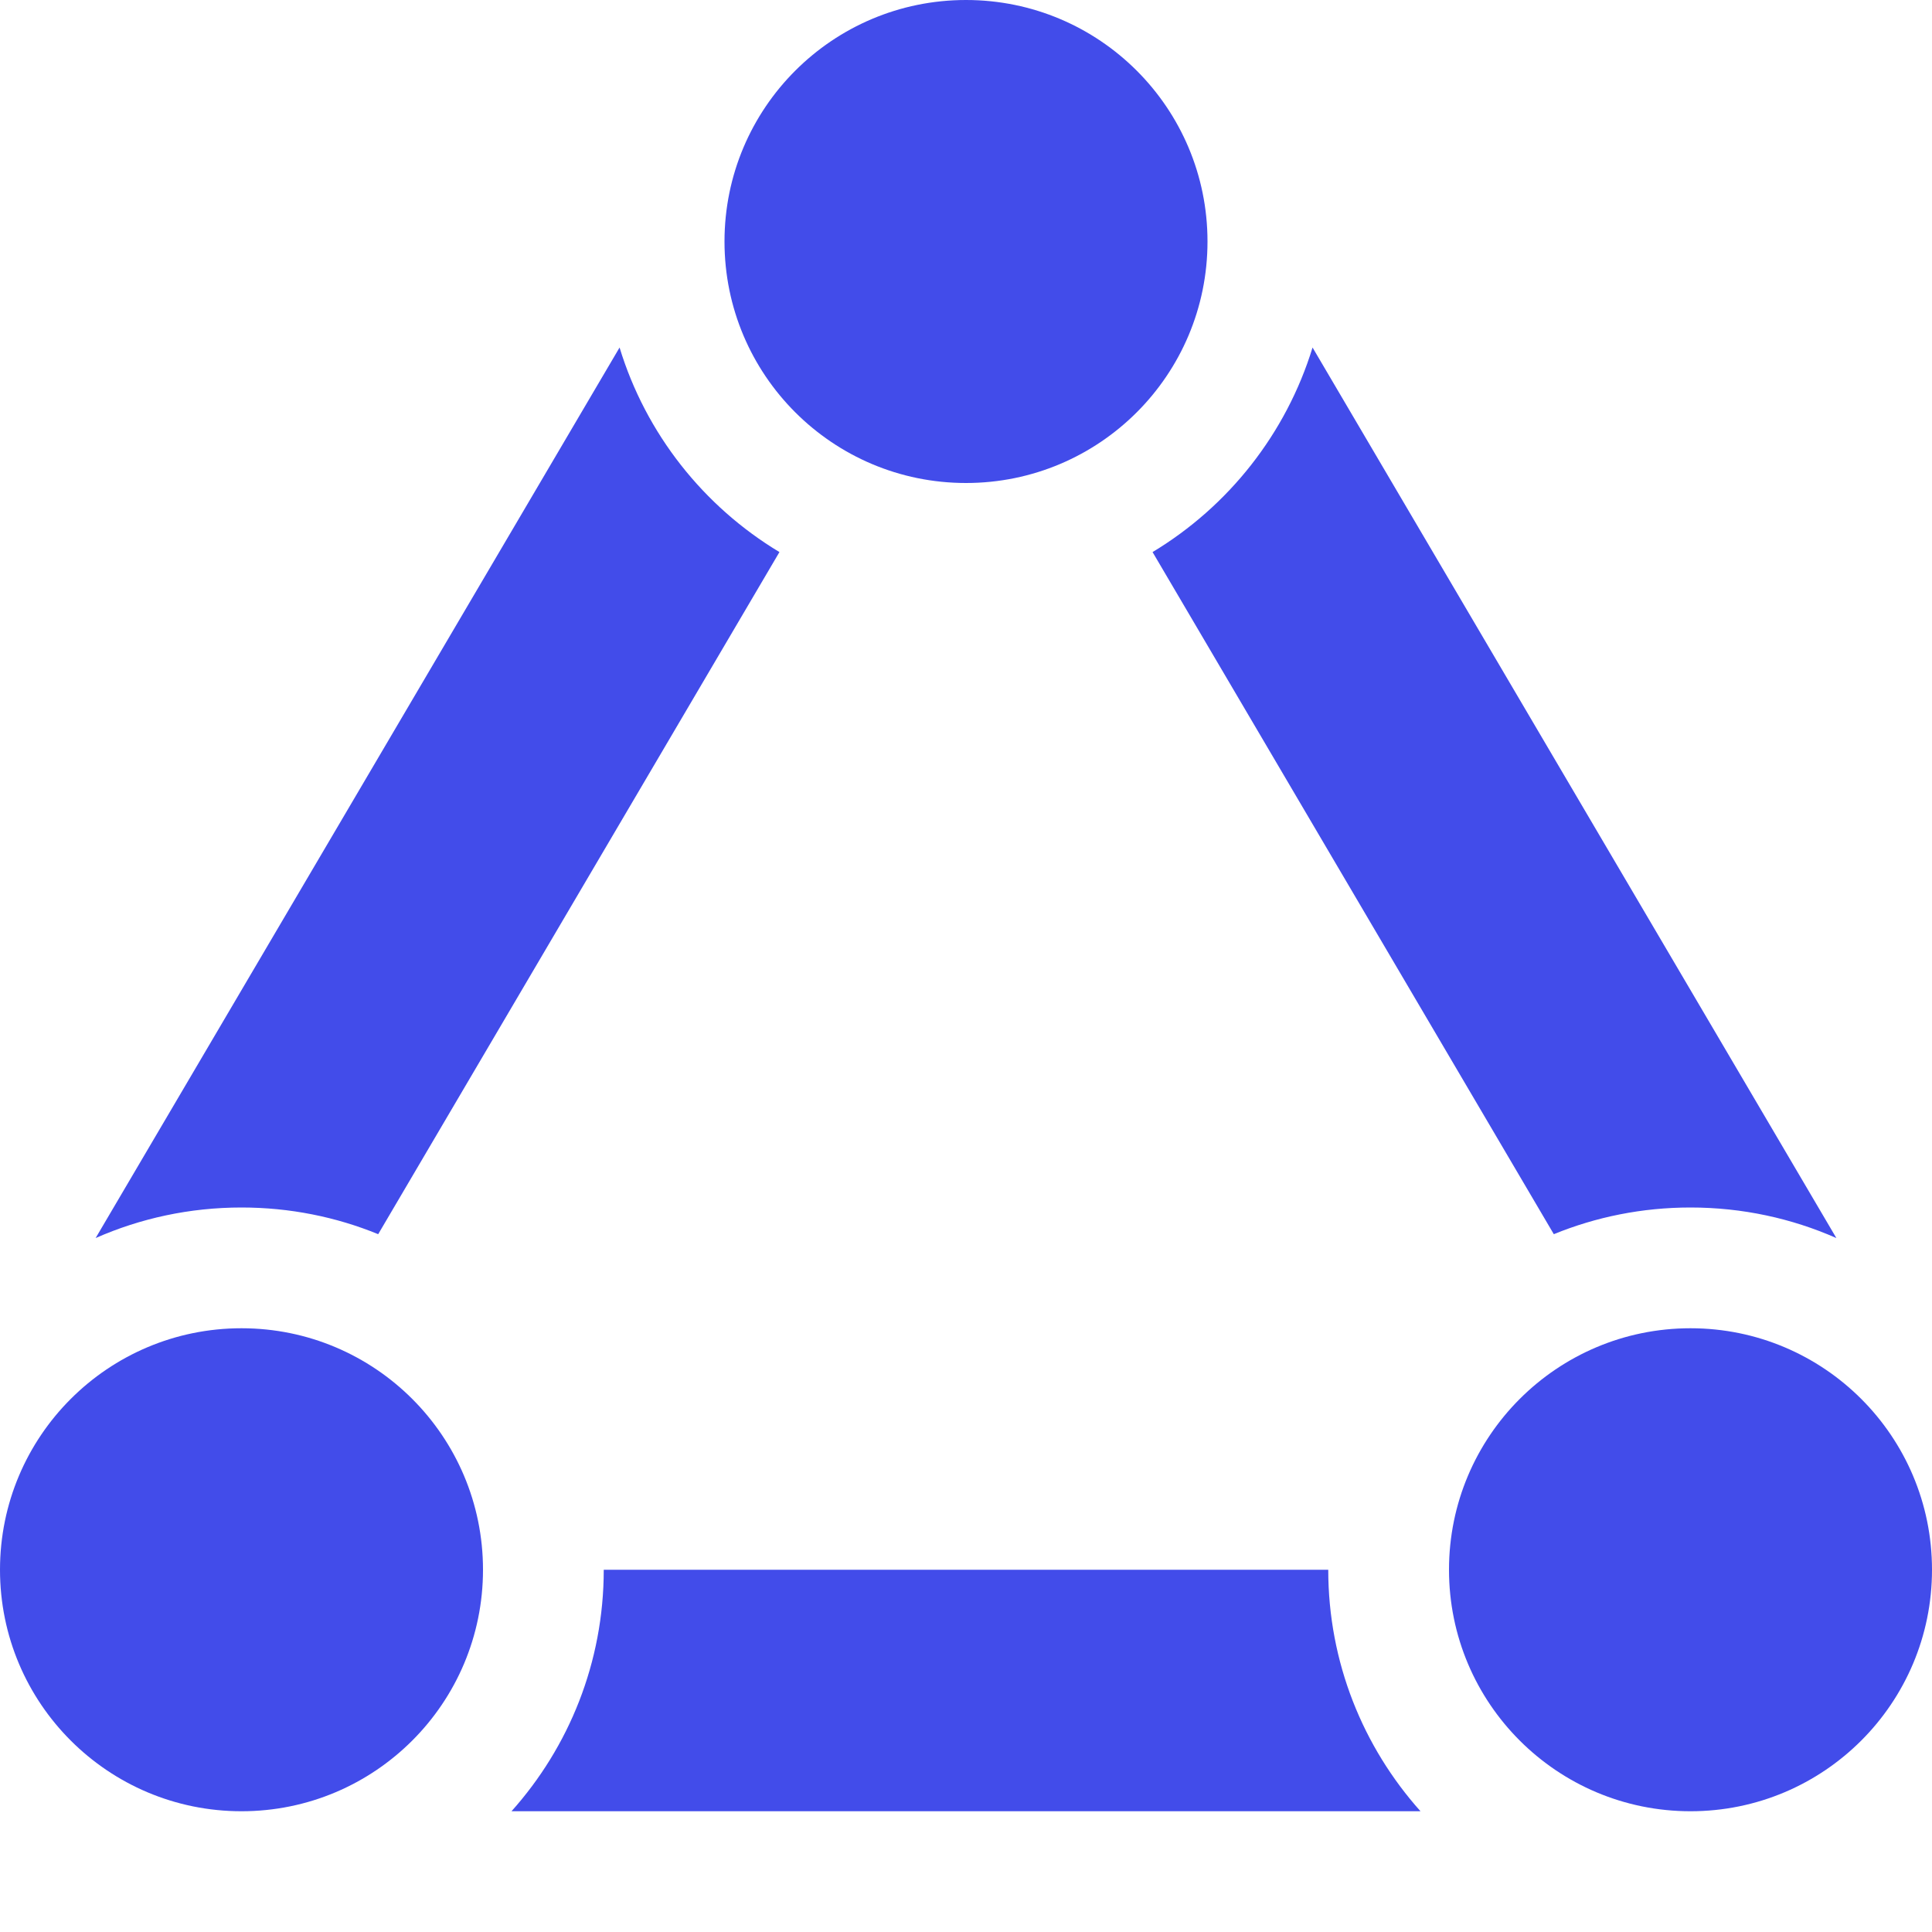
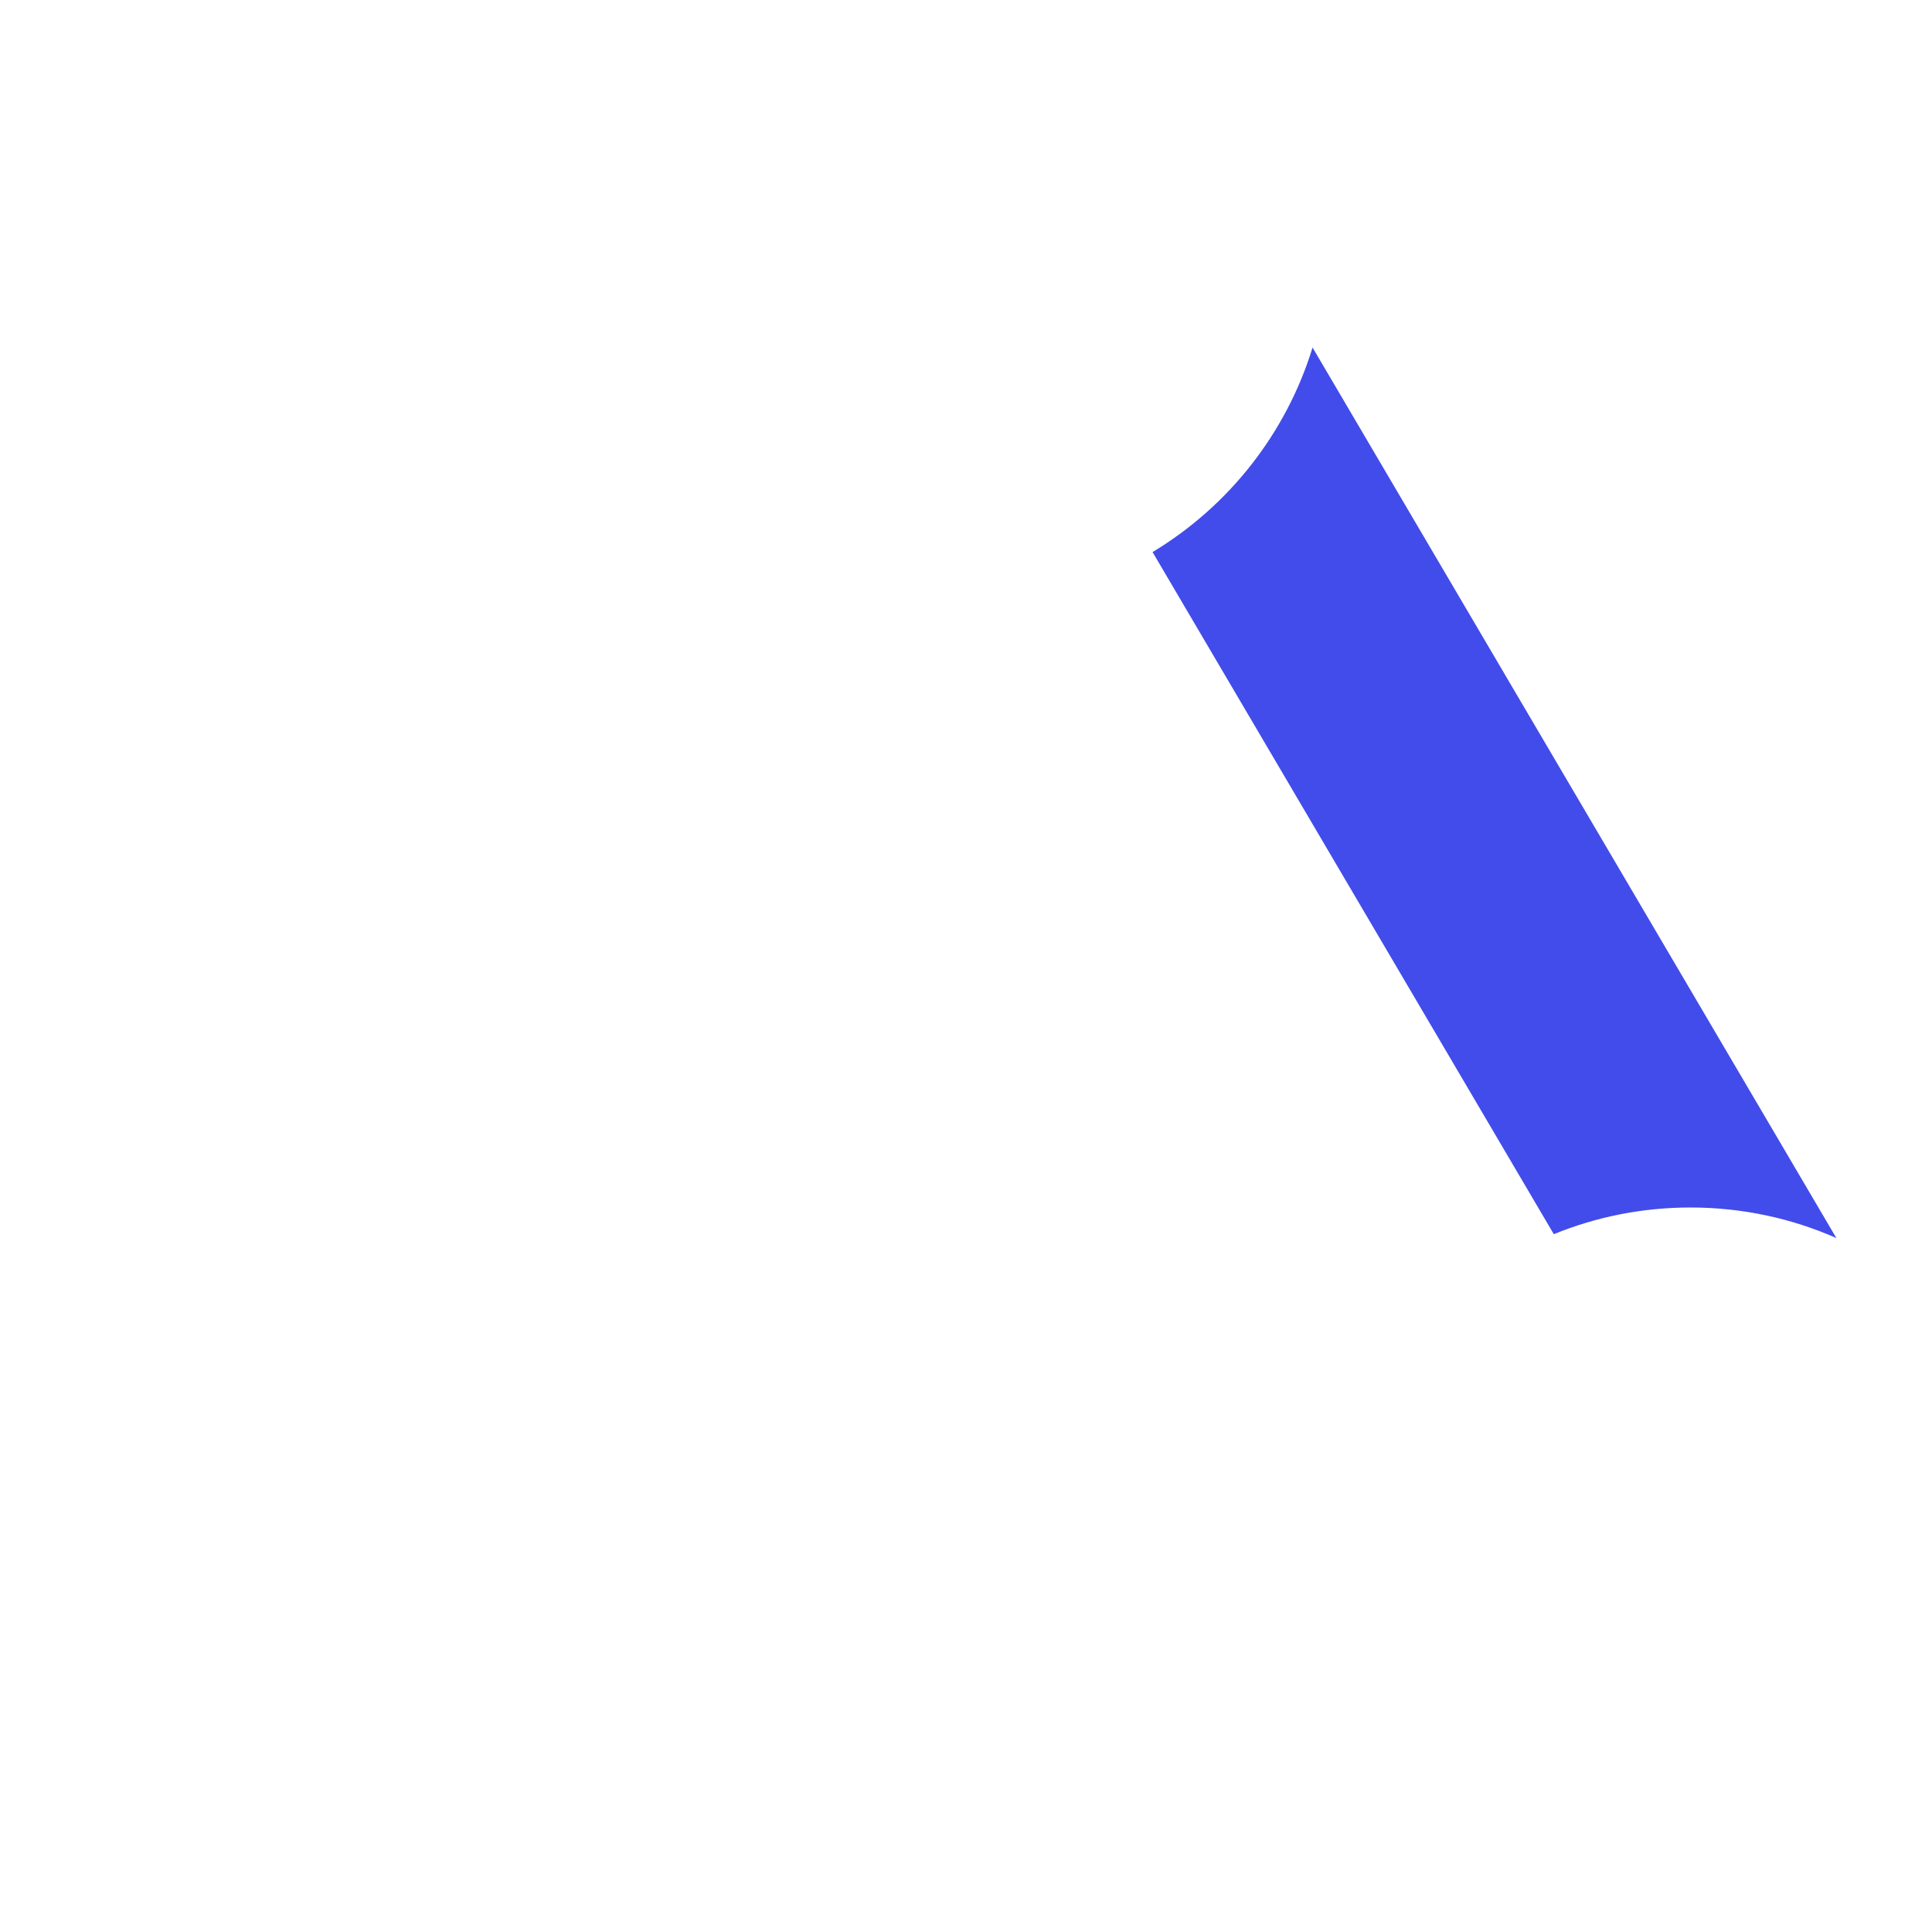
<svg xmlns="http://www.w3.org/2000/svg" width="16" height="16" viewBox="0 0 16 16" fill="none">
-   <path d="M16 13C16 14.105 15.105 15 14 15C12.895 15 12 14.105 12 13C12 11.895 12.895 11 14 11C15.105 11 16 11.895 16 13Z" fill="#424CEA" />
-   <path d="M10 2C10 3.105 9.105 4 8 4C6.895 4 6 3.105 6 2C6 0.895 6.895 0 8 0C9.105 0 10 0.895 10 2Z" fill="#424CEA" />
-   <path d="M4 13C4 14.105 3.105 15 2 15C0.895 15 0 14.105 0 13C0 11.895 0.895 11 2 11C3.105 11 4 11.895 4 13Z" fill="#424CEA" />
  <path d="M9.545 4.572L12.868 10.221C13.218 10.078 13.6 10 14 10C14.43 10 14.838 10.09 15.208 10.253L10.87 2.878C10.651 3.592 10.173 4.194 9.545 4.572Z" fill="#424CEA" />
-   <path d="M11 13C11 13.768 11.289 14.469 11.764 15L4.236 15C4.711 14.469 5 13.768 5 13L11 13Z" fill="#424CEA" />
-   <path d="M3.132 10.221L6.455 4.572C5.827 4.194 5.349 3.593 5.131 2.878L0.792 10.253C1.162 10.09 1.57 10 2 10C2.4 10 2.783 10.078 3.132 10.221Z" fill="#424CEA" />
</svg>